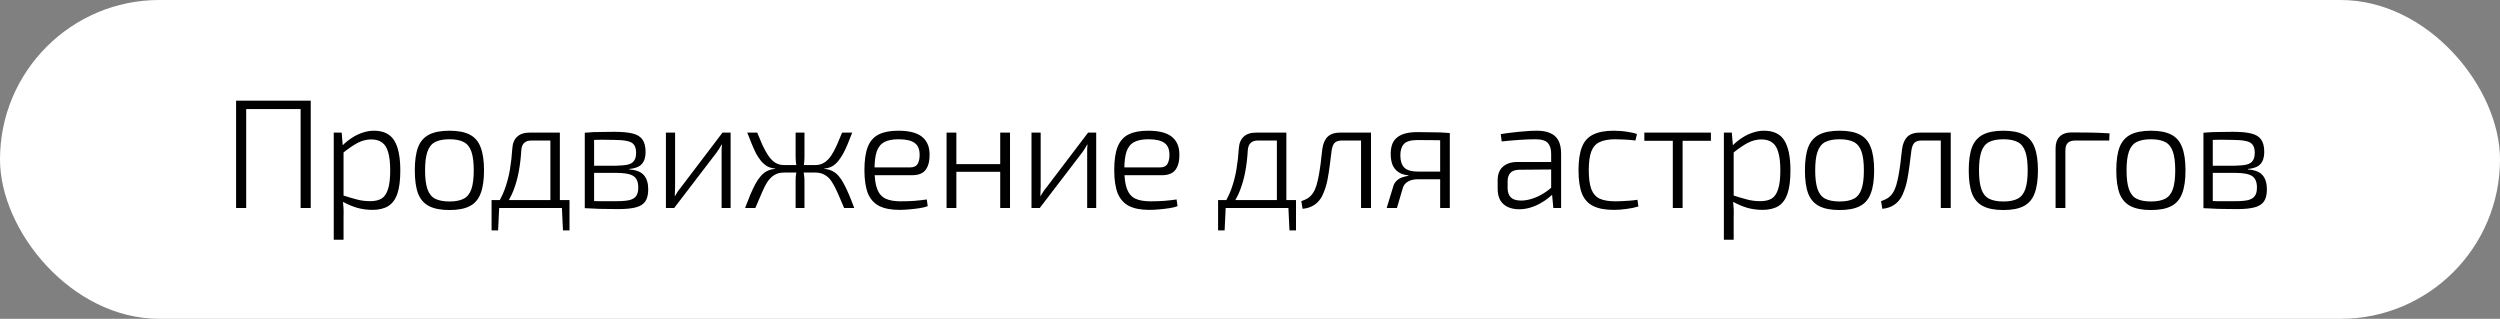
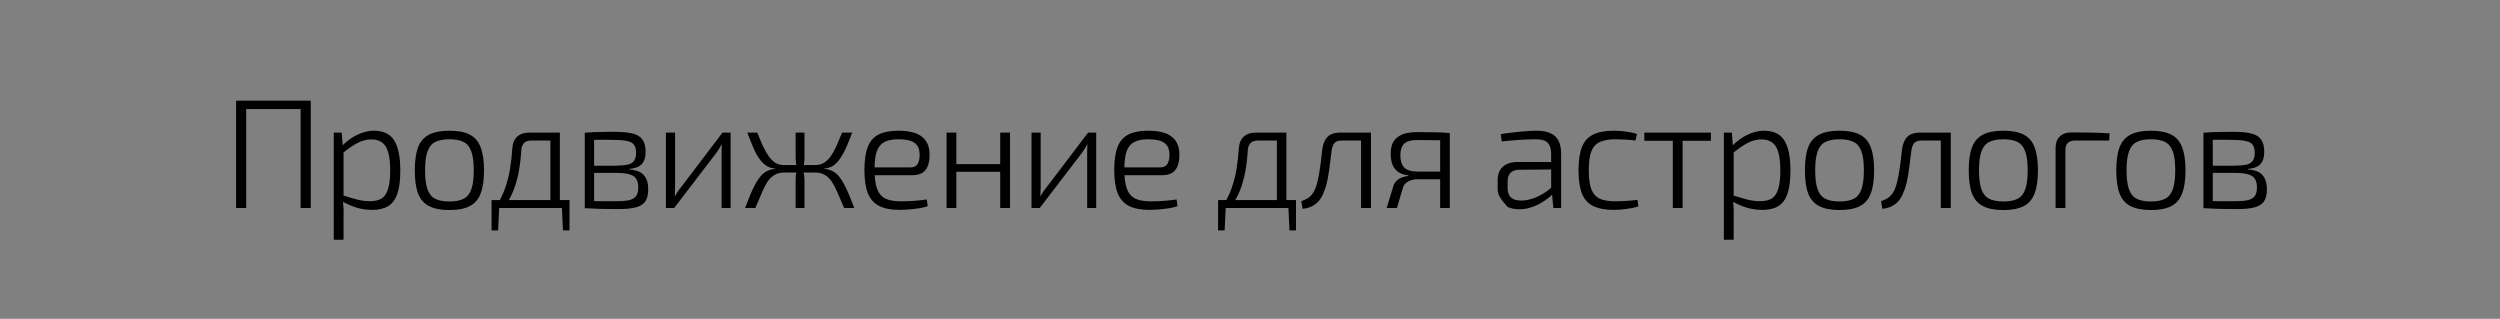
<svg xmlns="http://www.w3.org/2000/svg" width="1286" height="164" viewBox="0 0 1286 164" fill="none">
  <rect x="0" y="0" width="1286" height="164" fill="#808080" stroke="none" />
-   <rect width="1286" height="164" rx="82" fill="white" />
-   <path d="M126.64 51.8V107H121.44V51.8H126.64ZM155.52 51.8V56.12H126V51.8H155.52ZM159.84 51.8V107H154.64V51.8H159.84ZM192.321 67.24C197.228 67.24 200.721 68.92 202.801 72.28C204.881 75.64 205.921 80.787 205.921 87.72C205.921 92.68 205.415 96.653 204.401 99.64C203.388 102.573 201.815 104.707 199.681 106.04C197.548 107.32 194.828 107.96 191.521 107.96C188.908 107.96 186.321 107.613 183.761 106.92C181.255 106.173 178.748 105.107 176.241 103.72L176.481 100.52C179.308 101.427 181.761 102.147 183.841 102.68C185.921 103.213 188.108 103.48 190.401 103.48C192.855 103.48 194.828 103.027 196.321 102.12C197.815 101.16 198.908 99.533 199.601 97.24C200.348 94.947 200.721 91.773 200.721 87.72C200.721 83.773 200.375 80.653 199.681 78.36C199.041 76.013 198.001 74.333 196.561 73.32C195.175 72.253 193.308 71.72 190.961 71.72C188.668 71.72 186.401 72.28 184.161 73.4C181.975 74.52 179.415 76.253 176.481 78.6L176.081 74.92C177.681 73.32 179.361 71.96 181.121 70.84C182.935 69.667 184.775 68.787 186.641 68.2C188.561 67.56 190.455 67.24 192.321 67.24ZM175.761 68.2L176.401 75.96L176.721 76.68V102.28L176.401 103.24C176.561 104.733 176.668 106.12 176.721 107.4C176.775 108.68 176.775 110.067 176.721 111.56V123.32H171.681V68.2H175.761ZM231.217 67.24C235.59 67.24 239.057 67.907 241.617 69.24C244.23 70.573 246.097 72.733 247.217 75.72C248.39 78.707 248.977 82.68 248.977 87.64C248.977 92.6 248.39 96.573 247.217 99.56C246.097 102.547 244.23 104.707 241.617 106.04C239.057 107.373 235.59 108.04 231.217 108.04C226.844 108.04 223.35 107.373 220.737 106.04C218.124 104.707 216.23 102.547 215.057 99.56C213.937 96.573 213.377 92.6 213.377 87.64C213.377 82.68 213.937 78.707 215.057 75.72C216.23 72.733 218.124 70.573 220.737 69.24C223.35 67.907 226.844 67.24 231.217 67.24ZM231.217 71.64C228.124 71.64 225.644 72.12 223.777 73.08C221.964 74.04 220.657 75.693 219.857 78.04C219.057 80.333 218.657 83.533 218.657 87.64C218.657 91.693 219.057 94.893 219.857 97.24C220.657 99.587 221.964 101.24 223.777 102.2C225.644 103.16 228.124 103.64 231.217 103.64C234.31 103.64 236.764 103.16 238.577 102.2C240.39 101.24 241.697 99.587 242.497 97.24C243.297 94.893 243.697 91.693 243.697 87.64C243.697 83.533 243.297 80.333 242.497 78.04C241.697 75.693 240.39 74.04 238.577 73.08C236.764 72.12 234.31 71.64 231.217 71.64ZM287.03 68.2V72.28H273.35C270.097 72.28 268.363 73.96 268.15 77.32C267.937 81.107 267.51 84.733 266.87 88.2C266.23 91.667 265.297 94.973 264.07 98.12C262.843 101.213 261.163 104.173 259.03 107H254.55C256.683 103.96 258.363 100.787 259.59 97.48C260.817 94.12 261.723 90.68 262.31 87.16C262.897 83.64 263.297 80.12 263.51 76.6C263.67 73.827 264.497 71.747 265.99 70.36C267.483 68.92 269.67 68.2 272.55 68.2H287.03ZM256.79 106.6L256.23 118.52H252.87V106.6H256.79ZM292.95 102.92V107H252.87V102.92H292.95ZM292.95 106.6V118.52H289.59L289.03 106.6H292.95ZM287.99 68.2V107H283.11V68.2H287.99ZM315.927 67.8C319.927 67.8 323.101 68.093 325.447 68.68C327.794 69.267 329.474 70.307 330.487 71.8C331.554 73.293 332.087 75.427 332.087 78.2C332.087 80.92 331.421 83 330.087 84.44C328.807 85.827 326.674 86.653 323.687 86.92V87.16C327.314 87.427 329.847 88.44 331.287 90.2C332.727 91.907 333.447 94.307 333.447 97.4C333.447 100.067 332.941 102.147 331.927 103.64C330.914 105.08 329.287 106.093 327.047 106.68C324.807 107.267 321.821 107.56 318.087 107.56C315.474 107.56 313.181 107.533 311.207 107.48C309.287 107.48 307.527 107.427 305.927 107.32C304.327 107.267 302.621 107.187 300.807 107.08L301.767 103.32C302.834 103.373 304.754 103.427 307.527 103.48C310.354 103.48 313.661 103.48 317.447 103.48C320.114 103.48 322.247 103.293 323.847 102.92C325.447 102.493 326.594 101.773 327.287 100.76C327.981 99.747 328.327 98.307 328.327 96.44C328.327 93.56 327.474 91.587 325.767 90.52C324.114 89.453 321.181 88.92 316.967 88.92H301.687V85.24H316.967C319.474 85.187 321.474 85 322.967 84.68C324.461 84.307 325.527 83.64 326.167 82.68C326.861 81.72 327.207 80.36 327.207 78.6C327.207 76.787 326.834 75.4 326.087 74.44C325.394 73.48 324.194 72.84 322.487 72.52C320.781 72.147 318.541 71.96 315.767 71.96C313.581 71.907 311.581 71.88 309.767 71.88C307.954 71.88 306.381 71.907 305.047 71.96C303.714 71.96 302.621 72.013 301.767 72.12L300.807 68.28C302.407 68.12 303.901 68.013 305.287 67.96C306.727 67.907 308.274 67.88 309.927 67.88C311.634 67.827 313.634 67.8 315.927 67.8ZM305.607 68.28V107.08H300.807V68.28H305.607ZM375.828 68.2V107H371.188V79.16C371.188 78.36 371.188 77.587 371.188 76.84C371.241 76.04 371.295 75.213 371.348 74.36H371.188C370.868 75 370.468 75.693 369.988 76.44C369.508 77.187 369.055 77.853 368.628 78.44L346.788 107H342.548V68.2H347.268V95.96C347.268 96.76 347.241 97.56 347.188 98.36C347.188 99.16 347.161 100.013 347.108 100.92H347.188C347.615 100.173 348.068 99.427 348.548 98.68C349.028 97.933 349.508 97.293 349.988 96.76L371.668 68.2H375.828ZM438.385 68.2C437.585 70.28 436.812 72.227 436.065 74.04C435.318 75.853 434.545 77.507 433.745 79C432.945 80.44 432.092 81.72 431.185 82.84C430.278 83.96 429.238 84.867 428.065 85.56C426.892 86.2 425.532 86.573 423.985 86.68V86.84C425.638 87 427.078 87.4 428.305 88.04C429.532 88.68 430.625 89.587 431.585 90.76C432.545 91.88 433.425 93.24 434.225 94.84C435.078 96.44 435.932 98.253 436.785 100.28C437.638 102.307 438.518 104.547 439.425 107H434.225C432.998 104.067 431.878 101.453 430.865 99.16C429.852 96.867 428.838 94.947 427.825 93.4C426.812 91.853 425.612 90.707 424.225 89.96C422.892 89.16 421.265 88.76 419.345 88.76V84.92C421.105 84.92 422.652 84.493 423.985 83.64C425.318 82.787 426.492 81.613 427.505 80.12C428.518 78.627 429.478 76.867 430.385 74.84C431.292 72.813 432.225 70.6 433.185 68.2H438.385ZM389.505 68.2C390.465 70.6 391.398 72.813 392.305 74.84C393.265 76.867 394.252 78.627 395.265 80.12C396.278 81.613 397.425 82.787 398.705 83.64C400.038 84.493 401.585 84.92 403.345 84.92V88.76C401.425 88.76 399.798 89.16 398.465 89.96C397.132 90.707 395.932 91.853 394.865 93.4C393.852 94.947 392.865 96.867 391.905 99.16C390.945 101.453 389.825 104.067 388.545 107H383.265C384.225 104.547 385.105 102.307 385.905 100.28C386.758 98.253 387.612 96.44 388.465 94.84C389.318 93.24 390.225 91.88 391.185 90.76C392.145 89.587 393.238 88.68 394.465 88.04C395.745 87.4 397.185 87 398.785 86.84V86.68C397.238 86.573 395.878 86.2 394.705 85.56C393.532 84.867 392.465 83.96 391.505 82.84C390.598 81.72 389.745 80.44 388.945 79C388.198 77.507 387.452 75.853 386.705 74.04C385.958 72.227 385.185 70.28 384.385 68.2H389.505ZM410.385 84.92V88.76H401.505V84.92H410.385ZM413.825 68.2V80.28C413.825 81.453 413.772 82.547 413.665 83.56C413.612 84.573 413.425 85.613 413.105 86.68C413.318 87.8 413.478 88.893 413.585 89.96C413.745 90.973 413.825 91.96 413.825 92.92V107H409.265V92.92C409.265 91.96 409.318 90.973 409.425 89.96C409.585 88.893 409.772 87.8 409.985 86.68C409.718 85.613 409.532 84.573 409.425 83.56C409.318 82.547 409.265 81.453 409.265 80.28V68.2H413.825ZM421.265 84.92V88.76H412.865V84.92H421.265ZM462.018 67.24C467.565 67.24 471.618 68.253 474.178 70.28C476.791 72.307 478.125 75.32 478.178 79.32C478.231 82.787 477.565 85.453 476.178 87.32C474.791 89.187 472.498 90.12 469.298 90.12H446.658V86.12H468.178C470.098 86.12 471.405 85.48 472.098 84.2C472.791 82.92 473.111 81.32 473.058 79.4C473.005 76.627 472.125 74.653 470.418 73.48C468.711 72.253 465.991 71.64 462.258 71.64C459.165 71.64 456.711 72.12 454.898 73.08C453.085 74.04 451.778 75.667 450.978 77.96C450.231 80.2 449.858 83.267 449.858 87.16C449.858 91.48 450.311 94.84 451.218 97.24C452.125 99.587 453.565 101.24 455.538 102.2C457.511 103.107 460.098 103.56 463.298 103.56C465.645 103.56 468.018 103.48 470.418 103.32C472.818 103.107 474.925 102.867 476.738 102.6L477.218 106.04C476.205 106.467 474.818 106.813 473.058 107.08C471.298 107.347 469.485 107.56 467.618 107.72C465.805 107.88 464.151 107.96 462.658 107.96C458.391 107.96 454.925 107.293 452.258 105.96C449.591 104.573 447.645 102.387 446.418 99.4C445.245 96.36 444.658 92.387 444.658 87.48C444.658 82.413 445.245 78.413 446.418 75.48C447.591 72.547 449.458 70.44 452.018 69.16C454.578 67.88 457.911 67.24 462.018 67.24ZM491.951 68.2V107H486.911V68.2H491.951ZM515.231 84.44V88.36H491.471V84.44H515.231ZM519.551 68.2V107H514.511V68.2H519.551ZM563.884 68.2V107H559.244V79.16C559.244 78.36 559.244 77.587 559.244 76.84C559.298 76.04 559.351 75.213 559.404 74.36H559.244C558.924 75 558.524 75.693 558.044 76.44C557.564 77.187 557.111 77.853 556.684 78.44L534.844 107H530.604V68.2H535.324V95.96C535.324 96.76 535.298 97.56 535.244 98.36C535.244 99.16 535.218 100.013 535.164 100.92H535.244C535.671 100.173 536.124 99.427 536.604 98.68C537.084 97.933 537.564 97.293 538.044 96.76L559.724 68.2H563.884ZM590.521 67.24C596.068 67.24 600.121 68.253 602.681 70.28C605.295 72.307 606.628 75.32 606.681 79.32C606.735 82.787 606.068 85.453 604.681 87.32C603.295 89.187 601.001 90.12 597.801 90.12H575.161V86.12H596.681C598.601 86.12 599.908 85.48 600.601 84.2C601.295 82.92 601.615 81.32 601.561 79.4C601.508 76.627 600.628 74.653 598.921 73.48C597.215 72.253 594.495 71.64 590.761 71.64C587.668 71.64 585.215 72.12 583.401 73.08C581.588 74.04 580.281 75.667 579.481 77.96C578.735 80.2 578.361 83.267 578.361 87.16C578.361 91.48 578.815 94.84 579.721 97.24C580.628 99.587 582.068 101.24 584.041 102.2C586.015 103.107 588.601 103.56 591.801 103.56C594.148 103.56 596.521 103.48 598.921 103.32C601.321 103.107 603.428 102.867 605.241 102.6L605.721 106.04C604.708 106.467 603.321 106.813 601.561 107.08C599.801 107.347 597.988 107.56 596.121 107.72C594.308 107.88 592.655 107.96 591.161 107.96C586.895 107.96 583.428 107.293 580.761 105.96C578.095 104.573 576.148 102.387 574.921 99.4C573.748 96.36 573.161 92.387 573.161 87.48C573.161 82.413 573.748 78.413 574.921 75.48C576.095 72.547 577.961 70.44 580.521 69.16C583.081 67.88 586.415 67.24 590.521 67.24ZM660.743 68.2V72.28H647.063C643.809 72.28 642.076 73.96 641.863 77.32C641.649 81.107 641.223 84.733 640.583 88.2C639.943 91.667 639.009 94.973 637.783 98.12C636.556 101.213 634.876 104.173 632.743 107H628.263C630.396 103.96 632.076 100.787 633.303 97.48C634.529 94.12 635.436 90.68 636.023 87.16C636.609 83.64 637.009 80.12 637.223 76.6C637.383 73.827 638.209 71.747 639.703 70.36C641.196 68.92 643.383 68.2 646.263 68.2H660.743ZM630.503 106.6L629.943 118.52H626.583V106.6H630.503ZM666.663 102.92V107H626.583V102.92H666.663ZM666.663 106.6V118.52H663.303L662.743 106.6H666.663ZM661.703 68.2V107H656.823V68.2H661.703ZM704.2 68.2V72.28H690.36C688.6 72.28 687.32 72.68 686.52 73.48C685.773 74.28 685.267 75.587 685 77.4C684.733 79.853 684.413 82.387 684.04 85C683.72 87.613 683.32 90.147 682.84 92.6C682.36 95 681.693 97.187 680.84 99.16C680.253 100.76 679.453 102.147 678.44 103.32C677.427 104.493 676.227 105.427 674.84 106.12C673.453 106.813 671.853 107.24 670.04 107.4L669.4 103.48C670.787 103 671.907 102.493 672.76 101.96C673.667 101.373 674.387 100.707 674.92 99.96C675.507 99.213 675.987 98.413 676.36 97.56C677 96.12 677.507 94.493 677.88 92.68C678.307 90.813 678.653 88.92 678.92 87C679.24 85.027 679.48 83.16 679.64 81.4C679.853 79.587 680.04 78.013 680.2 76.68C680.573 73.907 681.48 71.8 682.92 70.36C684.36 68.92 686.573 68.2 689.56 68.2H704.2ZM705.24 68.2V107H700.12V68.2H705.24ZM729.059 67.96C731.832 67.96 734.152 67.987 736.019 68.04C737.885 68.04 739.565 68.067 741.059 68.12C742.552 68.173 744.125 68.28 745.779 68.44L744.819 72.36C744.179 72.253 742.419 72.173 739.539 72.12C736.712 72.067 733.272 72.04 729.219 72.04C725.699 72.04 723.325 72.733 722.099 74.12C720.925 75.453 720.339 77.373 720.339 79.88C720.339 82.707 721.005 84.813 722.339 86.2C723.672 87.587 726.152 88.28 729.779 88.28H744.899L745.059 92.12C744.579 92.12 743.645 92.147 742.259 92.2C740.925 92.2 739.165 92.2 736.979 92.2C734.845 92.2 732.365 92.2 729.539 92.2C727.352 92.2 725.592 92.6 724.259 93.4C722.925 94.147 722.045 95.24 721.619 96.68L718.579 107H713.299L716.819 95.48C717.192 94.413 717.779 93.533 718.579 92.84C719.379 92.093 720.285 91.56 721.299 91.24C722.365 90.867 723.432 90.6 724.499 90.44V90.2C722.312 89.987 720.552 89.4 719.219 88.44C717.885 87.48 716.899 86.227 716.259 84.68C715.672 83.08 715.379 81.24 715.379 79.16C715.379 77.453 715.592 75.933 716.019 74.6C716.445 73.213 717.192 72.04 718.259 71.08C719.325 70.067 720.739 69.293 722.499 68.76C724.312 68.227 726.499 67.96 729.059 67.96ZM745.779 68.44V107H740.819V68.44H745.779ZM790.636 67.24C793.303 67.24 795.543 67.64 797.356 68.44C799.223 69.187 800.636 70.44 801.596 72.2C802.556 73.907 803.036 76.227 803.036 79.16V107H799.036L798.236 98.52L797.916 97.8V79.16C797.916 76.707 797.356 74.84 796.236 73.56C795.116 72.28 792.93 71.64 789.676 71.64C787.33 71.64 784.61 71.747 781.516 71.96C778.423 72.173 775.41 72.44 772.476 72.76L771.996 69C773.756 68.68 775.65 68.413 777.676 68.2C779.756 67.933 781.89 67.72 784.076 67.56C786.263 67.347 788.45 67.24 790.636 67.24ZM800.396 83.32L800.316 87.16L781.356 87.32C779.33 87.373 777.836 87.933 776.876 89C775.97 90.013 775.516 91.453 775.516 93.32V96.68C775.516 98.867 776.076 100.493 777.196 101.56C778.316 102.627 779.996 103.16 782.236 103.16C783.943 103.213 785.836 102.92 787.916 102.28C789.996 101.64 792.023 100.707 793.996 99.48C796.023 98.253 797.81 96.813 799.356 95.16V99.08C798.77 99.88 797.863 100.76 796.636 101.72C795.463 102.68 794.076 103.613 792.476 104.52C790.93 105.427 789.196 106.173 787.276 106.76C785.41 107.347 783.463 107.64 781.436 107.64C779.196 107.64 777.223 107.24 775.516 106.44C773.863 105.64 772.583 104.467 771.676 102.92C770.823 101.32 770.396 99.4 770.396 97.16V92.68C770.396 89.693 771.276 87.4 773.036 85.8C774.85 84.147 777.383 83.32 780.636 83.32H800.396ZM830.066 67.24C831.186 67.24 832.44 67.293 833.826 67.4C835.213 67.507 836.626 67.693 838.066 67.96C839.506 68.173 840.84 68.493 842.066 68.92L841.266 72.28C839.666 72.067 837.88 71.907 835.906 71.8C833.933 71.693 832.28 71.64 830.946 71.64C827.586 71.64 824.893 72.12 822.866 73.08C820.893 73.987 819.453 75.613 818.546 77.96C817.693 80.253 817.266 83.453 817.266 87.56C817.266 91.667 817.693 94.893 818.546 97.24C819.453 99.587 820.893 101.24 822.866 102.2C824.893 103.107 827.586 103.56 830.946 103.56C831.693 103.56 832.706 103.533 833.986 103.48C835.32 103.427 836.706 103.347 838.146 103.24C839.64 103.133 841.026 102.973 842.306 102.76L842.786 106.2C840.92 106.787 838.866 107.213 836.626 107.48C834.44 107.8 832.28 107.96 830.146 107.96C825.72 107.96 822.173 107.293 819.506 105.96C816.84 104.627 814.92 102.493 813.746 99.56C812.573 96.573 811.986 92.573 811.986 87.56C811.986 82.6 812.573 78.627 813.746 75.64C814.92 72.653 816.84 70.52 819.506 69.24C822.173 67.907 825.693 67.24 830.066 67.24ZM865.531 68.2V107H860.491V68.2H865.531ZM880.091 68.2V72.44H845.851V68.2H880.091ZM907.403 67.24C912.309 67.24 915.803 68.92 917.883 72.28C919.963 75.64 921.003 80.787 921.003 87.72C921.003 92.68 920.496 96.653 919.483 99.64C918.469 102.573 916.896 104.707 914.763 106.04C912.629 107.32 909.909 107.96 906.603 107.96C903.989 107.96 901.403 107.613 898.843 106.92C896.336 106.173 893.829 105.107 891.323 103.72L891.563 100.52C894.389 101.427 896.843 102.147 898.923 102.68C901.003 103.213 903.189 103.48 905.483 103.48C907.936 103.48 909.909 103.027 911.403 102.12C912.896 101.16 913.989 99.533 914.683 97.24C915.429 94.947 915.803 91.773 915.803 87.72C915.803 83.773 915.456 80.653 914.763 78.36C914.123 76.013 913.083 74.333 911.643 73.32C910.256 72.253 908.389 71.72 906.043 71.72C903.749 71.72 901.483 72.28 899.243 73.4C897.056 74.52 894.496 76.253 891.563 78.6L891.163 74.92C892.763 73.32 894.443 71.96 896.203 70.84C898.016 69.667 899.856 68.787 901.723 68.2C903.643 67.56 905.536 67.24 907.403 67.24ZM890.843 68.2L891.483 75.96L891.803 76.68V102.28L891.483 103.24C891.643 104.733 891.749 106.12 891.803 107.4C891.856 108.68 891.856 110.067 891.803 111.56V123.32H886.763V68.2H890.843ZM946.298 67.24C950.671 67.24 954.138 67.907 956.698 69.24C959.311 70.573 961.178 72.733 962.298 75.72C963.471 78.707 964.058 82.68 964.058 87.64C964.058 92.6 963.471 96.573 962.298 99.56C961.178 102.547 959.311 104.707 956.698 106.04C954.138 107.373 950.671 108.04 946.298 108.04C941.925 108.04 938.431 107.373 935.818 106.04C933.205 104.707 931.311 102.547 930.138 99.56C929.018 96.573 928.458 92.6 928.458 87.64C928.458 82.68 929.018 78.707 930.138 75.72C931.311 72.733 933.205 70.573 935.818 69.24C938.431 67.907 941.925 67.24 946.298 67.24ZM946.298 71.64C943.205 71.64 940.725 72.12 938.858 73.08C937.045 74.04 935.738 75.693 934.938 78.04C934.138 80.333 933.738 83.533 933.738 87.64C933.738 91.693 934.138 94.893 934.938 97.24C935.738 99.587 937.045 101.24 938.858 102.2C940.725 103.16 943.205 103.64 946.298 103.64C949.391 103.64 951.845 103.16 953.658 102.2C955.471 101.24 956.778 99.587 957.578 97.24C958.378 94.893 958.778 91.693 958.778 87.64C958.778 83.533 958.378 80.333 957.578 78.04C956.778 75.693 955.471 74.04 953.658 73.08C951.845 72.12 949.391 71.64 946.298 71.64ZM1002.42 68.2V72.28H988.582C986.822 72.28 985.542 72.68 984.742 73.48C983.995 74.28 983.489 75.587 983.222 77.4C982.955 79.853 982.635 82.387 982.262 85C981.942 87.613 981.542 90.147 981.062 92.6C980.582 95 979.915 97.187 979.062 99.16C978.475 100.76 977.675 102.147 976.662 103.32C975.649 104.493 974.449 105.427 973.062 106.12C971.675 106.813 970.075 107.24 968.262 107.4L967.622 103.48C969.009 103 970.129 102.493 970.982 101.96C971.889 101.373 972.609 100.707 973.142 99.96C973.729 99.213 974.209 98.413 974.582 97.56C975.222 96.12 975.729 94.493 976.102 92.68C976.529 90.813 976.875 88.92 977.142 87C977.462 85.027 977.702 83.16 977.862 81.4C978.075 79.587 978.262 78.013 978.422 76.68C978.795 73.907 979.702 71.8 981.142 70.36C982.582 68.92 984.795 68.2 987.782 68.2H1002.42ZM1003.46 68.2V107H998.342V68.2H1003.46ZM1030.56 67.24C1034.93 67.24 1038.4 67.907 1040.96 69.24C1043.57 70.573 1045.44 72.733 1046.56 75.72C1047.73 78.707 1048.32 82.68 1048.32 87.64C1048.32 92.6 1047.73 96.573 1046.56 99.56C1045.44 102.547 1043.57 104.707 1040.96 106.04C1038.4 107.373 1034.93 108.04 1030.56 108.04C1026.19 108.04 1022.69 107.373 1020.08 106.04C1017.47 104.707 1015.57 102.547 1014.4 99.56C1013.28 96.573 1012.72 92.6 1012.72 87.64C1012.72 82.68 1013.28 78.707 1014.4 75.72C1015.57 72.733 1017.47 70.573 1020.08 69.24C1022.69 67.907 1026.19 67.24 1030.56 67.24ZM1030.56 71.64C1027.47 71.64 1024.99 72.12 1023.12 73.08C1021.31 74.04 1020 75.693 1019.2 78.04C1018.4 80.333 1018 83.533 1018 87.64C1018 91.693 1018.4 94.893 1019.2 97.24C1020 99.587 1021.31 101.24 1023.12 102.2C1024.99 103.16 1027.47 103.64 1030.56 103.64C1033.65 103.64 1036.11 103.16 1037.92 102.2C1039.73 101.24 1041.04 99.587 1041.84 97.24C1042.64 94.893 1043.04 91.693 1043.04 87.64C1043.04 83.533 1042.64 80.333 1041.84 78.04C1041.04 75.693 1039.73 74.04 1037.92 73.08C1036.11 72.12 1033.65 71.64 1030.56 71.64ZM1065.63 68.12C1068.88 68.12 1072.14 68.147 1075.39 68.2C1078.7 68.253 1081.95 68.387 1085.15 68.6L1084.99 72.28H1067.55C1065.79 72.28 1064.48 72.707 1063.63 73.56C1062.83 74.36 1062.43 75.667 1062.43 77.48V107H1057.39V76.28C1057.39 73.667 1058.08 71.667 1059.47 70.28C1060.91 68.84 1062.96 68.12 1065.63 68.12ZM1106.46 67.24C1110.84 67.24 1114.3 67.907 1116.86 69.24C1119.48 70.573 1121.34 72.733 1122.46 75.72C1123.64 78.707 1124.22 82.68 1124.22 87.64C1124.22 92.6 1123.64 96.573 1122.46 99.56C1121.34 102.547 1119.48 104.707 1116.86 106.04C1114.3 107.373 1110.84 108.04 1106.46 108.04C1102.09 108.04 1098.6 107.373 1095.98 106.04C1093.37 104.707 1091.48 102.547 1090.3 99.56C1089.18 96.573 1088.62 92.6 1088.62 87.64C1088.62 82.68 1089.18 78.707 1090.3 75.72C1091.48 72.733 1093.37 70.573 1095.98 69.24C1098.6 67.907 1102.09 67.24 1106.46 67.24ZM1106.46 71.64C1103.37 71.64 1100.89 72.12 1099.02 73.08C1097.21 74.04 1095.9 75.693 1095.1 78.04C1094.3 80.333 1093.9 83.533 1093.9 87.64C1093.9 91.693 1094.3 94.893 1095.1 97.24C1095.9 99.587 1097.21 101.24 1099.02 102.2C1100.89 103.16 1103.37 103.64 1106.46 103.64C1109.56 103.64 1112.01 103.16 1113.82 102.2C1115.64 101.24 1116.94 99.587 1117.74 97.24C1118.54 94.893 1118.94 91.693 1118.94 87.64C1118.94 83.533 1118.54 80.333 1117.74 78.04C1116.94 75.693 1115.64 74.04 1113.82 73.08C1112.01 72.12 1109.56 71.64 1106.46 71.64ZM1148.57 67.8C1152.57 67.8 1155.75 68.093 1158.09 68.68C1160.44 69.267 1162.12 70.307 1163.13 71.8C1164.2 73.293 1164.73 75.427 1164.73 78.2C1164.73 80.92 1164.07 83 1162.73 84.44C1161.45 85.827 1159.32 86.653 1156.33 86.92V87.16C1159.96 87.427 1162.49 88.44 1163.93 90.2C1165.37 91.907 1166.09 94.307 1166.09 97.4C1166.09 100.067 1165.59 102.147 1164.57 103.64C1163.56 105.08 1161.93 106.093 1159.69 106.68C1157.45 107.267 1154.47 107.56 1150.73 107.56C1148.12 107.56 1145.83 107.533 1143.85 107.48C1141.93 107.48 1140.17 107.427 1138.57 107.32C1136.97 107.267 1135.27 107.187 1133.45 107.08L1134.41 103.32C1135.48 103.373 1137.4 103.427 1140.17 103.48C1143 103.48 1146.31 103.48 1150.09 103.48C1152.76 103.48 1154.89 103.293 1156.49 102.92C1158.09 102.493 1159.24 101.773 1159.93 100.76C1160.63 99.747 1160.97 98.307 1160.97 96.44C1160.97 93.56 1160.12 91.587 1158.41 90.52C1156.76 89.453 1153.83 88.92 1149.61 88.92H1134.33V85.24H1149.61C1152.12 85.187 1154.12 85 1155.61 84.68C1157.11 84.307 1158.17 83.64 1158.81 82.68C1159.51 81.72 1159.85 80.36 1159.85 78.6C1159.85 76.787 1159.48 75.4 1158.73 74.44C1158.04 73.48 1156.84 72.84 1155.13 72.52C1153.43 72.147 1151.19 71.96 1148.41 71.96C1146.23 71.907 1144.23 71.88 1142.41 71.88C1140.6 71.88 1139.03 71.907 1137.69 71.96C1136.36 71.96 1135.27 72.013 1134.41 72.12L1133.45 68.28C1135.05 68.12 1136.55 68.013 1137.93 67.96C1139.37 67.907 1140.92 67.88 1142.57 67.88C1144.28 67.827 1146.28 67.8 1148.57 67.8ZM1138.25 68.28V107.08H1133.45V68.28H1138.25Z" fill="black" />
+   <path d="M126.64 51.8V107H121.44V51.8H126.64ZM155.52 51.8V56.12H126V51.8H155.52ZM159.84 51.8V107H154.64V51.8H159.84ZM192.321 67.24C197.228 67.24 200.721 68.92 202.801 72.28C204.881 75.64 205.921 80.787 205.921 87.72C205.921 92.68 205.415 96.653 204.401 99.64C203.388 102.573 201.815 104.707 199.681 106.04C197.548 107.32 194.828 107.96 191.521 107.96C188.908 107.96 186.321 107.613 183.761 106.92C181.255 106.173 178.748 105.107 176.241 103.72L176.481 100.52C179.308 101.427 181.761 102.147 183.841 102.68C185.921 103.213 188.108 103.48 190.401 103.48C192.855 103.48 194.828 103.027 196.321 102.12C197.815 101.16 198.908 99.533 199.601 97.24C200.348 94.947 200.721 91.773 200.721 87.72C200.721 83.773 200.375 80.653 199.681 78.36C199.041 76.013 198.001 74.333 196.561 73.32C195.175 72.253 193.308 71.72 190.961 71.72C188.668 71.72 186.401 72.28 184.161 73.4C181.975 74.52 179.415 76.253 176.481 78.6L176.081 74.92C177.681 73.32 179.361 71.96 181.121 70.84C182.935 69.667 184.775 68.787 186.641 68.2C188.561 67.56 190.455 67.24 192.321 67.24ZM175.761 68.2L176.401 75.96L176.721 76.68V102.28L176.401 103.24C176.561 104.733 176.668 106.12 176.721 107.4C176.775 108.68 176.775 110.067 176.721 111.56V123.32H171.681V68.2H175.761ZM231.217 67.24C235.59 67.24 239.057 67.907 241.617 69.24C244.23 70.573 246.097 72.733 247.217 75.72C248.39 78.707 248.977 82.68 248.977 87.64C248.977 92.6 248.39 96.573 247.217 99.56C246.097 102.547 244.23 104.707 241.617 106.04C239.057 107.373 235.59 108.04 231.217 108.04C226.844 108.04 223.35 107.373 220.737 106.04C218.124 104.707 216.23 102.547 215.057 99.56C213.937 96.573 213.377 92.6 213.377 87.64C213.377 82.68 213.937 78.707 215.057 75.72C216.23 72.733 218.124 70.573 220.737 69.24C223.35 67.907 226.844 67.24 231.217 67.24ZM231.217 71.64C228.124 71.64 225.644 72.12 223.777 73.08C221.964 74.04 220.657 75.693 219.857 78.04C219.057 80.333 218.657 83.533 218.657 87.64C218.657 91.693 219.057 94.893 219.857 97.24C220.657 99.587 221.964 101.24 223.777 102.2C225.644 103.16 228.124 103.64 231.217 103.64C234.31 103.64 236.764 103.16 238.577 102.2C240.39 101.24 241.697 99.587 242.497 97.24C243.297 94.893 243.697 91.693 243.697 87.64C243.697 83.533 243.297 80.333 242.497 78.04C241.697 75.693 240.39 74.04 238.577 73.08C236.764 72.12 234.31 71.64 231.217 71.64ZM287.03 68.2V72.28H273.35C270.097 72.28 268.363 73.96 268.15 77.32C267.937 81.107 267.51 84.733 266.87 88.2C266.23 91.667 265.297 94.973 264.07 98.12C262.843 101.213 261.163 104.173 259.03 107H254.55C256.683 103.96 258.363 100.787 259.59 97.48C260.817 94.12 261.723 90.68 262.31 87.16C262.897 83.64 263.297 80.12 263.51 76.6C263.67 73.827 264.497 71.747 265.99 70.36C267.483 68.92 269.67 68.2 272.55 68.2H287.03ZM256.79 106.6L256.23 118.52H252.87V106.6H256.79ZM292.95 102.92V107H252.87V102.92H292.95ZM292.95 106.6V118.52H289.59L289.03 106.6H292.95ZM287.99 68.2V107H283.11V68.2H287.99ZM315.927 67.8C319.927 67.8 323.101 68.093 325.447 68.68C327.794 69.267 329.474 70.307 330.487 71.8C331.554 73.293 332.087 75.427 332.087 78.2C332.087 80.92 331.421 83 330.087 84.44C328.807 85.827 326.674 86.653 323.687 86.92V87.16C327.314 87.427 329.847 88.44 331.287 90.2C332.727 91.907 333.447 94.307 333.447 97.4C333.447 100.067 332.941 102.147 331.927 103.64C330.914 105.08 329.287 106.093 327.047 106.68C324.807 107.267 321.821 107.56 318.087 107.56C315.474 107.56 313.181 107.533 311.207 107.48C309.287 107.48 307.527 107.427 305.927 107.32C304.327 107.267 302.621 107.187 300.807 107.08L301.767 103.32C302.834 103.373 304.754 103.427 307.527 103.48C310.354 103.48 313.661 103.48 317.447 103.48C320.114 103.48 322.247 103.293 323.847 102.92C325.447 102.493 326.594 101.773 327.287 100.76C327.981 99.747 328.327 98.307 328.327 96.44C328.327 93.56 327.474 91.587 325.767 90.52C324.114 89.453 321.181 88.92 316.967 88.92H301.687V85.24H316.967C319.474 85.187 321.474 85 322.967 84.68C324.461 84.307 325.527 83.64 326.167 82.68C326.861 81.72 327.207 80.36 327.207 78.6C327.207 76.787 326.834 75.4 326.087 74.44C325.394 73.48 324.194 72.84 322.487 72.52C320.781 72.147 318.541 71.96 315.767 71.96C313.581 71.907 311.581 71.88 309.767 71.88C307.954 71.88 306.381 71.907 305.047 71.96C303.714 71.96 302.621 72.013 301.767 72.12L300.807 68.28C302.407 68.12 303.901 68.013 305.287 67.96C306.727 67.907 308.274 67.88 309.927 67.88C311.634 67.827 313.634 67.8 315.927 67.8ZM305.607 68.28V107.08H300.807V68.28H305.607ZM375.828 68.2V107H371.188V79.16C371.188 78.36 371.188 77.587 371.188 76.84C371.241 76.04 371.295 75.213 371.348 74.36H371.188C370.868 75 370.468 75.693 369.988 76.44C369.508 77.187 369.055 77.853 368.628 78.44L346.788 107H342.548V68.2H347.268V95.96C347.268 96.76 347.241 97.56 347.188 98.36C347.188 99.16 347.161 100.013 347.108 100.92H347.188C347.615 100.173 348.068 99.427 348.548 98.68C349.028 97.933 349.508 97.293 349.988 96.76L371.668 68.2H375.828ZM438.385 68.2C437.585 70.28 436.812 72.227 436.065 74.04C435.318 75.853 434.545 77.507 433.745 79C432.945 80.44 432.092 81.72 431.185 82.84C430.278 83.96 429.238 84.867 428.065 85.56C426.892 86.2 425.532 86.573 423.985 86.68V86.84C425.638 87 427.078 87.4 428.305 88.04C429.532 88.68 430.625 89.587 431.585 90.76C432.545 91.88 433.425 93.24 434.225 94.84C435.078 96.44 435.932 98.253 436.785 100.28C437.638 102.307 438.518 104.547 439.425 107H434.225C432.998 104.067 431.878 101.453 430.865 99.16C429.852 96.867 428.838 94.947 427.825 93.4C426.812 91.853 425.612 90.707 424.225 89.96C422.892 89.16 421.265 88.76 419.345 88.76V84.92C421.105 84.92 422.652 84.493 423.985 83.64C425.318 82.787 426.492 81.613 427.505 80.12C428.518 78.627 429.478 76.867 430.385 74.84C431.292 72.813 432.225 70.6 433.185 68.2H438.385ZM389.505 68.2C390.465 70.6 391.398 72.813 392.305 74.84C393.265 76.867 394.252 78.627 395.265 80.12C396.278 81.613 397.425 82.787 398.705 83.64C400.038 84.493 401.585 84.92 403.345 84.92V88.76C401.425 88.76 399.798 89.16 398.465 89.96C397.132 90.707 395.932 91.853 394.865 93.4C393.852 94.947 392.865 96.867 391.905 99.16C390.945 101.453 389.825 104.067 388.545 107H383.265C384.225 104.547 385.105 102.307 385.905 100.28C386.758 98.253 387.612 96.44 388.465 94.84C389.318 93.24 390.225 91.88 391.185 90.76C392.145 89.587 393.238 88.68 394.465 88.04C395.745 87.4 397.185 87 398.785 86.84V86.68C397.238 86.573 395.878 86.2 394.705 85.56C393.532 84.867 392.465 83.96 391.505 82.84C390.598 81.72 389.745 80.44 388.945 79C388.198 77.507 387.452 75.853 386.705 74.04C385.958 72.227 385.185 70.28 384.385 68.2H389.505ZM410.385 84.92V88.76H401.505V84.92H410.385ZM413.825 68.2V80.28C413.825 81.453 413.772 82.547 413.665 83.56C413.612 84.573 413.425 85.613 413.105 86.68C413.318 87.8 413.478 88.893 413.585 89.96C413.745 90.973 413.825 91.96 413.825 92.92V107H409.265V92.92C409.265 91.96 409.318 90.973 409.425 89.96C409.585 88.893 409.772 87.8 409.985 86.68C409.718 85.613 409.532 84.573 409.425 83.56C409.318 82.547 409.265 81.453 409.265 80.28V68.2H413.825ZM421.265 84.92V88.76H412.865V84.92H421.265ZM462.018 67.24C467.565 67.24 471.618 68.253 474.178 70.28C476.791 72.307 478.125 75.32 478.178 79.32C478.231 82.787 477.565 85.453 476.178 87.32C474.791 89.187 472.498 90.12 469.298 90.12H446.658V86.12H468.178C470.098 86.12 471.405 85.48 472.098 84.2C472.791 82.92 473.111 81.32 473.058 79.4C473.005 76.627 472.125 74.653 470.418 73.48C468.711 72.253 465.991 71.64 462.258 71.64C459.165 71.64 456.711 72.12 454.898 73.08C453.085 74.04 451.778 75.667 450.978 77.96C450.231 80.2 449.858 83.267 449.858 87.16C449.858 91.48 450.311 94.84 451.218 97.24C452.125 99.587 453.565 101.24 455.538 102.2C457.511 103.107 460.098 103.56 463.298 103.56C465.645 103.56 468.018 103.48 470.418 103.32C472.818 103.107 474.925 102.867 476.738 102.6L477.218 106.04C476.205 106.467 474.818 106.813 473.058 107.08C471.298 107.347 469.485 107.56 467.618 107.72C465.805 107.88 464.151 107.96 462.658 107.96C458.391 107.96 454.925 107.293 452.258 105.96C449.591 104.573 447.645 102.387 446.418 99.4C445.245 96.36 444.658 92.387 444.658 87.48C444.658 82.413 445.245 78.413 446.418 75.48C447.591 72.547 449.458 70.44 452.018 69.16C454.578 67.88 457.911 67.24 462.018 67.24ZM491.951 68.2V107H486.911V68.2H491.951ZM515.231 84.44V88.36H491.471V84.44H515.231ZM519.551 68.2V107H514.511V68.2H519.551ZM563.884 68.2V107H559.244V79.16C559.244 78.36 559.244 77.587 559.244 76.84C559.298 76.04 559.351 75.213 559.404 74.36H559.244C558.924 75 558.524 75.693 558.044 76.44C557.564 77.187 557.111 77.853 556.684 78.44L534.844 107H530.604V68.2H535.324V95.96C535.324 96.76 535.298 97.56 535.244 98.36C535.244 99.16 535.218 100.013 535.164 100.92H535.244C535.671 100.173 536.124 99.427 536.604 98.68C537.084 97.933 537.564 97.293 538.044 96.76L559.724 68.2H563.884ZM590.521 67.24C596.068 67.24 600.121 68.253 602.681 70.28C605.295 72.307 606.628 75.32 606.681 79.32C606.735 82.787 606.068 85.453 604.681 87.32C603.295 89.187 601.001 90.12 597.801 90.12H575.161V86.12H596.681C598.601 86.12 599.908 85.48 600.601 84.2C601.295 82.92 601.615 81.32 601.561 79.4C601.508 76.627 600.628 74.653 598.921 73.48C597.215 72.253 594.495 71.64 590.761 71.64C587.668 71.64 585.215 72.12 583.401 73.08C581.588 74.04 580.281 75.667 579.481 77.96C578.735 80.2 578.361 83.267 578.361 87.16C578.361 91.48 578.815 94.84 579.721 97.24C580.628 99.587 582.068 101.24 584.041 102.2C586.015 103.107 588.601 103.56 591.801 103.56C594.148 103.56 596.521 103.48 598.921 103.32C601.321 103.107 603.428 102.867 605.241 102.6L605.721 106.04C604.708 106.467 603.321 106.813 601.561 107.08C599.801 107.347 597.988 107.56 596.121 107.72C594.308 107.88 592.655 107.96 591.161 107.96C586.895 107.96 583.428 107.293 580.761 105.96C578.095 104.573 576.148 102.387 574.921 99.4C573.748 96.36 573.161 92.387 573.161 87.48C573.161 82.413 573.748 78.413 574.921 75.48C576.095 72.547 577.961 70.44 580.521 69.16C583.081 67.88 586.415 67.24 590.521 67.24ZM660.743 68.2V72.28H647.063C643.809 72.28 642.076 73.96 641.863 77.32C641.649 81.107 641.223 84.733 640.583 88.2C639.943 91.667 639.009 94.973 637.783 98.12C636.556 101.213 634.876 104.173 632.743 107H628.263C630.396 103.96 632.076 100.787 633.303 97.48C634.529 94.12 635.436 90.68 636.023 87.16C636.609 83.64 637.009 80.12 637.223 76.6C637.383 73.827 638.209 71.747 639.703 70.36C641.196 68.92 643.383 68.2 646.263 68.2H660.743ZM630.503 106.6L629.943 118.52H626.583V106.6H630.503ZM666.663 102.92V107H626.583V102.92H666.663ZM666.663 106.6V118.52H663.303L662.743 106.6H666.663ZM661.703 68.2V107H656.823V68.2H661.703ZM704.2 68.2V72.28H690.36C688.6 72.28 687.32 72.68 686.52 73.48C685.773 74.28 685.267 75.587 685 77.4C684.733 79.853 684.413 82.387 684.04 85C683.72 87.613 683.32 90.147 682.84 92.6C682.36 95 681.693 97.187 680.84 99.16C680.253 100.76 679.453 102.147 678.44 103.32C677.427 104.493 676.227 105.427 674.84 106.12C673.453 106.813 671.853 107.24 670.04 107.4L669.4 103.48C670.787 103 671.907 102.493 672.76 101.96C673.667 101.373 674.387 100.707 674.92 99.96C675.507 99.213 675.987 98.413 676.36 97.56C677 96.12 677.507 94.493 677.88 92.68C678.307 90.813 678.653 88.92 678.92 87C679.24 85.027 679.48 83.16 679.64 81.4C679.853 79.587 680.04 78.013 680.2 76.68C680.573 73.907 681.48 71.8 682.92 70.36C684.36 68.92 686.573 68.2 689.56 68.2H704.2ZM705.24 68.2V107H700.12V68.2H705.24ZM729.059 67.96C731.832 67.96 734.152 67.987 736.019 68.04C737.885 68.04 739.565 68.067 741.059 68.12C742.552 68.173 744.125 68.28 745.779 68.44L744.819 72.36C744.179 72.253 742.419 72.173 739.539 72.12C736.712 72.067 733.272 72.04 729.219 72.04C725.699 72.04 723.325 72.733 722.099 74.12C720.925 75.453 720.339 77.373 720.339 79.88C720.339 82.707 721.005 84.813 722.339 86.2C723.672 87.587 726.152 88.28 729.779 88.28H744.899L745.059 92.12C744.579 92.12 743.645 92.147 742.259 92.2C740.925 92.2 739.165 92.2 736.979 92.2C734.845 92.2 732.365 92.2 729.539 92.2C727.352 92.2 725.592 92.6 724.259 93.4C722.925 94.147 722.045 95.24 721.619 96.68L718.579 107H713.299L716.819 95.48C717.192 94.413 717.779 93.533 718.579 92.84C719.379 92.093 720.285 91.56 721.299 91.24C722.365 90.867 723.432 90.6 724.499 90.44V90.2C722.312 89.987 720.552 89.4 719.219 88.44C717.885 87.48 716.899 86.227 716.259 84.68C715.672 83.08 715.379 81.24 715.379 79.16C715.379 77.453 715.592 75.933 716.019 74.6C716.445 73.213 717.192 72.04 718.259 71.08C719.325 70.067 720.739 69.293 722.499 68.76C724.312 68.227 726.499 67.96 729.059 67.96ZM745.779 68.44V107H740.819V68.44H745.779ZM790.636 67.24C793.303 67.24 795.543 67.64 797.356 68.44C799.223 69.187 800.636 70.44 801.596 72.2C802.556 73.907 803.036 76.227 803.036 79.16V107H799.036L798.236 98.52L797.916 97.8V79.16C797.916 76.707 797.356 74.84 796.236 73.56C795.116 72.28 792.93 71.64 789.676 71.64C787.33 71.64 784.61 71.747 781.516 71.96C778.423 72.173 775.41 72.44 772.476 72.76L771.996 69C773.756 68.68 775.65 68.413 777.676 68.2C779.756 67.933 781.89 67.72 784.076 67.56C786.263 67.347 788.45 67.24 790.636 67.24ZM800.396 83.32L800.316 87.16L781.356 87.32C779.33 87.373 777.836 87.933 776.876 89C775.97 90.013 775.516 91.453 775.516 93.32V96.68C775.516 98.867 776.076 100.493 777.196 101.56C778.316 102.627 779.996 103.16 782.236 103.16C783.943 103.213 785.836 102.92 787.916 102.28C789.996 101.64 792.023 100.707 793.996 99.48C796.023 98.253 797.81 96.813 799.356 95.16V99.08C798.77 99.88 797.863 100.76 796.636 101.72C795.463 102.68 794.076 103.613 792.476 104.52C790.93 105.427 789.196 106.173 787.276 106.76C785.41 107.347 783.463 107.64 781.436 107.64C779.196 107.64 777.223 107.24 775.516 106.44C770.823 101.32 770.396 99.4 770.396 97.16V92.68C770.396 89.693 771.276 87.4 773.036 85.8C774.85 84.147 777.383 83.32 780.636 83.32H800.396ZM830.066 67.24C831.186 67.24 832.44 67.293 833.826 67.4C835.213 67.507 836.626 67.693 838.066 67.96C839.506 68.173 840.84 68.493 842.066 68.92L841.266 72.28C839.666 72.067 837.88 71.907 835.906 71.8C833.933 71.693 832.28 71.64 830.946 71.64C827.586 71.64 824.893 72.12 822.866 73.08C820.893 73.987 819.453 75.613 818.546 77.96C817.693 80.253 817.266 83.453 817.266 87.56C817.266 91.667 817.693 94.893 818.546 97.24C819.453 99.587 820.893 101.24 822.866 102.2C824.893 103.107 827.586 103.56 830.946 103.56C831.693 103.56 832.706 103.533 833.986 103.48C835.32 103.427 836.706 103.347 838.146 103.24C839.64 103.133 841.026 102.973 842.306 102.76L842.786 106.2C840.92 106.787 838.866 107.213 836.626 107.48C834.44 107.8 832.28 107.96 830.146 107.96C825.72 107.96 822.173 107.293 819.506 105.96C816.84 104.627 814.92 102.493 813.746 99.56C812.573 96.573 811.986 92.573 811.986 87.56C811.986 82.6 812.573 78.627 813.746 75.64C814.92 72.653 816.84 70.52 819.506 69.24C822.173 67.907 825.693 67.24 830.066 67.24ZM865.531 68.2V107H860.491V68.2H865.531ZM880.091 68.2V72.44H845.851V68.2H880.091ZM907.403 67.24C912.309 67.24 915.803 68.92 917.883 72.28C919.963 75.64 921.003 80.787 921.003 87.72C921.003 92.68 920.496 96.653 919.483 99.64C918.469 102.573 916.896 104.707 914.763 106.04C912.629 107.32 909.909 107.96 906.603 107.96C903.989 107.96 901.403 107.613 898.843 106.92C896.336 106.173 893.829 105.107 891.323 103.72L891.563 100.52C894.389 101.427 896.843 102.147 898.923 102.68C901.003 103.213 903.189 103.48 905.483 103.48C907.936 103.48 909.909 103.027 911.403 102.12C912.896 101.16 913.989 99.533 914.683 97.24C915.429 94.947 915.803 91.773 915.803 87.72C915.803 83.773 915.456 80.653 914.763 78.36C914.123 76.013 913.083 74.333 911.643 73.32C910.256 72.253 908.389 71.72 906.043 71.72C903.749 71.72 901.483 72.28 899.243 73.4C897.056 74.52 894.496 76.253 891.563 78.6L891.163 74.92C892.763 73.32 894.443 71.96 896.203 70.84C898.016 69.667 899.856 68.787 901.723 68.2C903.643 67.56 905.536 67.24 907.403 67.24ZM890.843 68.2L891.483 75.96L891.803 76.68V102.28L891.483 103.24C891.643 104.733 891.749 106.12 891.803 107.4C891.856 108.68 891.856 110.067 891.803 111.56V123.32H886.763V68.2H890.843ZM946.298 67.24C950.671 67.24 954.138 67.907 956.698 69.24C959.311 70.573 961.178 72.733 962.298 75.72C963.471 78.707 964.058 82.68 964.058 87.64C964.058 92.6 963.471 96.573 962.298 99.56C961.178 102.547 959.311 104.707 956.698 106.04C954.138 107.373 950.671 108.04 946.298 108.04C941.925 108.04 938.431 107.373 935.818 106.04C933.205 104.707 931.311 102.547 930.138 99.56C929.018 96.573 928.458 92.6 928.458 87.64C928.458 82.68 929.018 78.707 930.138 75.72C931.311 72.733 933.205 70.573 935.818 69.24C938.431 67.907 941.925 67.24 946.298 67.24ZM946.298 71.64C943.205 71.64 940.725 72.12 938.858 73.08C937.045 74.04 935.738 75.693 934.938 78.04C934.138 80.333 933.738 83.533 933.738 87.64C933.738 91.693 934.138 94.893 934.938 97.24C935.738 99.587 937.045 101.24 938.858 102.2C940.725 103.16 943.205 103.64 946.298 103.64C949.391 103.64 951.845 103.16 953.658 102.2C955.471 101.24 956.778 99.587 957.578 97.24C958.378 94.893 958.778 91.693 958.778 87.64C958.778 83.533 958.378 80.333 957.578 78.04C956.778 75.693 955.471 74.04 953.658 73.08C951.845 72.12 949.391 71.64 946.298 71.64ZM1002.42 68.2V72.28H988.582C986.822 72.28 985.542 72.68 984.742 73.48C983.995 74.28 983.489 75.587 983.222 77.4C982.955 79.853 982.635 82.387 982.262 85C981.942 87.613 981.542 90.147 981.062 92.6C980.582 95 979.915 97.187 979.062 99.16C978.475 100.76 977.675 102.147 976.662 103.32C975.649 104.493 974.449 105.427 973.062 106.12C971.675 106.813 970.075 107.24 968.262 107.4L967.622 103.48C969.009 103 970.129 102.493 970.982 101.96C971.889 101.373 972.609 100.707 973.142 99.96C973.729 99.213 974.209 98.413 974.582 97.56C975.222 96.12 975.729 94.493 976.102 92.68C976.529 90.813 976.875 88.92 977.142 87C977.462 85.027 977.702 83.16 977.862 81.4C978.075 79.587 978.262 78.013 978.422 76.68C978.795 73.907 979.702 71.8 981.142 70.36C982.582 68.92 984.795 68.2 987.782 68.2H1002.42ZM1003.46 68.2V107H998.342V68.2H1003.46ZM1030.56 67.24C1034.93 67.24 1038.4 67.907 1040.96 69.24C1043.57 70.573 1045.44 72.733 1046.56 75.72C1047.73 78.707 1048.32 82.68 1048.32 87.64C1048.32 92.6 1047.73 96.573 1046.56 99.56C1045.44 102.547 1043.57 104.707 1040.96 106.04C1038.4 107.373 1034.93 108.04 1030.56 108.04C1026.19 108.04 1022.69 107.373 1020.08 106.04C1017.47 104.707 1015.57 102.547 1014.4 99.56C1013.28 96.573 1012.72 92.6 1012.72 87.64C1012.72 82.68 1013.28 78.707 1014.4 75.72C1015.57 72.733 1017.47 70.573 1020.08 69.24C1022.69 67.907 1026.19 67.24 1030.56 67.24ZM1030.56 71.64C1027.47 71.64 1024.99 72.12 1023.12 73.08C1021.31 74.04 1020 75.693 1019.2 78.04C1018.4 80.333 1018 83.533 1018 87.64C1018 91.693 1018.4 94.893 1019.2 97.24C1020 99.587 1021.31 101.24 1023.12 102.2C1024.99 103.16 1027.47 103.64 1030.56 103.64C1033.65 103.64 1036.11 103.16 1037.92 102.2C1039.73 101.24 1041.04 99.587 1041.84 97.24C1042.64 94.893 1043.04 91.693 1043.04 87.64C1043.04 83.533 1042.64 80.333 1041.84 78.04C1041.04 75.693 1039.73 74.04 1037.92 73.08C1036.11 72.12 1033.65 71.64 1030.56 71.64ZM1065.63 68.12C1068.88 68.12 1072.14 68.147 1075.39 68.2C1078.7 68.253 1081.95 68.387 1085.15 68.6L1084.99 72.28H1067.55C1065.79 72.28 1064.48 72.707 1063.63 73.56C1062.83 74.36 1062.43 75.667 1062.43 77.48V107H1057.39V76.28C1057.39 73.667 1058.08 71.667 1059.47 70.28C1060.91 68.84 1062.96 68.12 1065.63 68.12ZM1106.46 67.24C1110.84 67.24 1114.3 67.907 1116.86 69.24C1119.48 70.573 1121.34 72.733 1122.46 75.72C1123.64 78.707 1124.22 82.68 1124.22 87.64C1124.22 92.6 1123.64 96.573 1122.46 99.56C1121.34 102.547 1119.48 104.707 1116.86 106.04C1114.3 107.373 1110.84 108.04 1106.46 108.04C1102.09 108.04 1098.6 107.373 1095.98 106.04C1093.37 104.707 1091.48 102.547 1090.3 99.56C1089.18 96.573 1088.62 92.6 1088.62 87.64C1088.62 82.68 1089.18 78.707 1090.3 75.72C1091.48 72.733 1093.37 70.573 1095.98 69.24C1098.6 67.907 1102.09 67.24 1106.46 67.24ZM1106.46 71.64C1103.37 71.64 1100.89 72.12 1099.02 73.08C1097.21 74.04 1095.9 75.693 1095.1 78.04C1094.3 80.333 1093.9 83.533 1093.9 87.64C1093.9 91.693 1094.3 94.893 1095.1 97.24C1095.9 99.587 1097.21 101.24 1099.02 102.2C1100.89 103.16 1103.37 103.64 1106.46 103.64C1109.56 103.64 1112.01 103.16 1113.82 102.2C1115.64 101.24 1116.94 99.587 1117.74 97.24C1118.54 94.893 1118.94 91.693 1118.94 87.64C1118.94 83.533 1118.54 80.333 1117.74 78.04C1116.94 75.693 1115.64 74.04 1113.82 73.08C1112.01 72.12 1109.56 71.64 1106.46 71.64ZM1148.57 67.8C1152.57 67.8 1155.75 68.093 1158.09 68.68C1160.44 69.267 1162.12 70.307 1163.13 71.8C1164.2 73.293 1164.73 75.427 1164.73 78.2C1164.73 80.92 1164.07 83 1162.73 84.44C1161.45 85.827 1159.32 86.653 1156.33 86.92V87.16C1159.96 87.427 1162.49 88.44 1163.93 90.2C1165.37 91.907 1166.09 94.307 1166.09 97.4C1166.09 100.067 1165.59 102.147 1164.57 103.64C1163.56 105.08 1161.93 106.093 1159.69 106.68C1157.45 107.267 1154.47 107.56 1150.73 107.56C1148.12 107.56 1145.83 107.533 1143.85 107.48C1141.93 107.48 1140.17 107.427 1138.57 107.32C1136.97 107.267 1135.27 107.187 1133.45 107.08L1134.41 103.32C1135.48 103.373 1137.4 103.427 1140.17 103.48C1143 103.48 1146.31 103.48 1150.09 103.48C1152.76 103.48 1154.89 103.293 1156.49 102.92C1158.09 102.493 1159.24 101.773 1159.93 100.76C1160.63 99.747 1160.97 98.307 1160.97 96.44C1160.97 93.56 1160.12 91.587 1158.41 90.52C1156.76 89.453 1153.83 88.92 1149.61 88.92H1134.33V85.24H1149.61C1152.12 85.187 1154.12 85 1155.61 84.68C1157.11 84.307 1158.17 83.64 1158.81 82.68C1159.51 81.72 1159.85 80.36 1159.85 78.6C1159.85 76.787 1159.48 75.4 1158.73 74.44C1158.04 73.48 1156.84 72.84 1155.13 72.52C1153.43 72.147 1151.19 71.96 1148.41 71.96C1146.23 71.907 1144.23 71.88 1142.41 71.88C1140.6 71.88 1139.03 71.907 1137.69 71.96C1136.36 71.96 1135.27 72.013 1134.41 72.12L1133.45 68.28C1135.05 68.12 1136.55 68.013 1137.93 67.96C1139.37 67.907 1140.92 67.88 1142.57 67.88C1144.28 67.827 1146.28 67.8 1148.57 67.8ZM1138.25 68.28V107.08H1133.45V68.28H1138.25Z" fill="black" />
</svg>